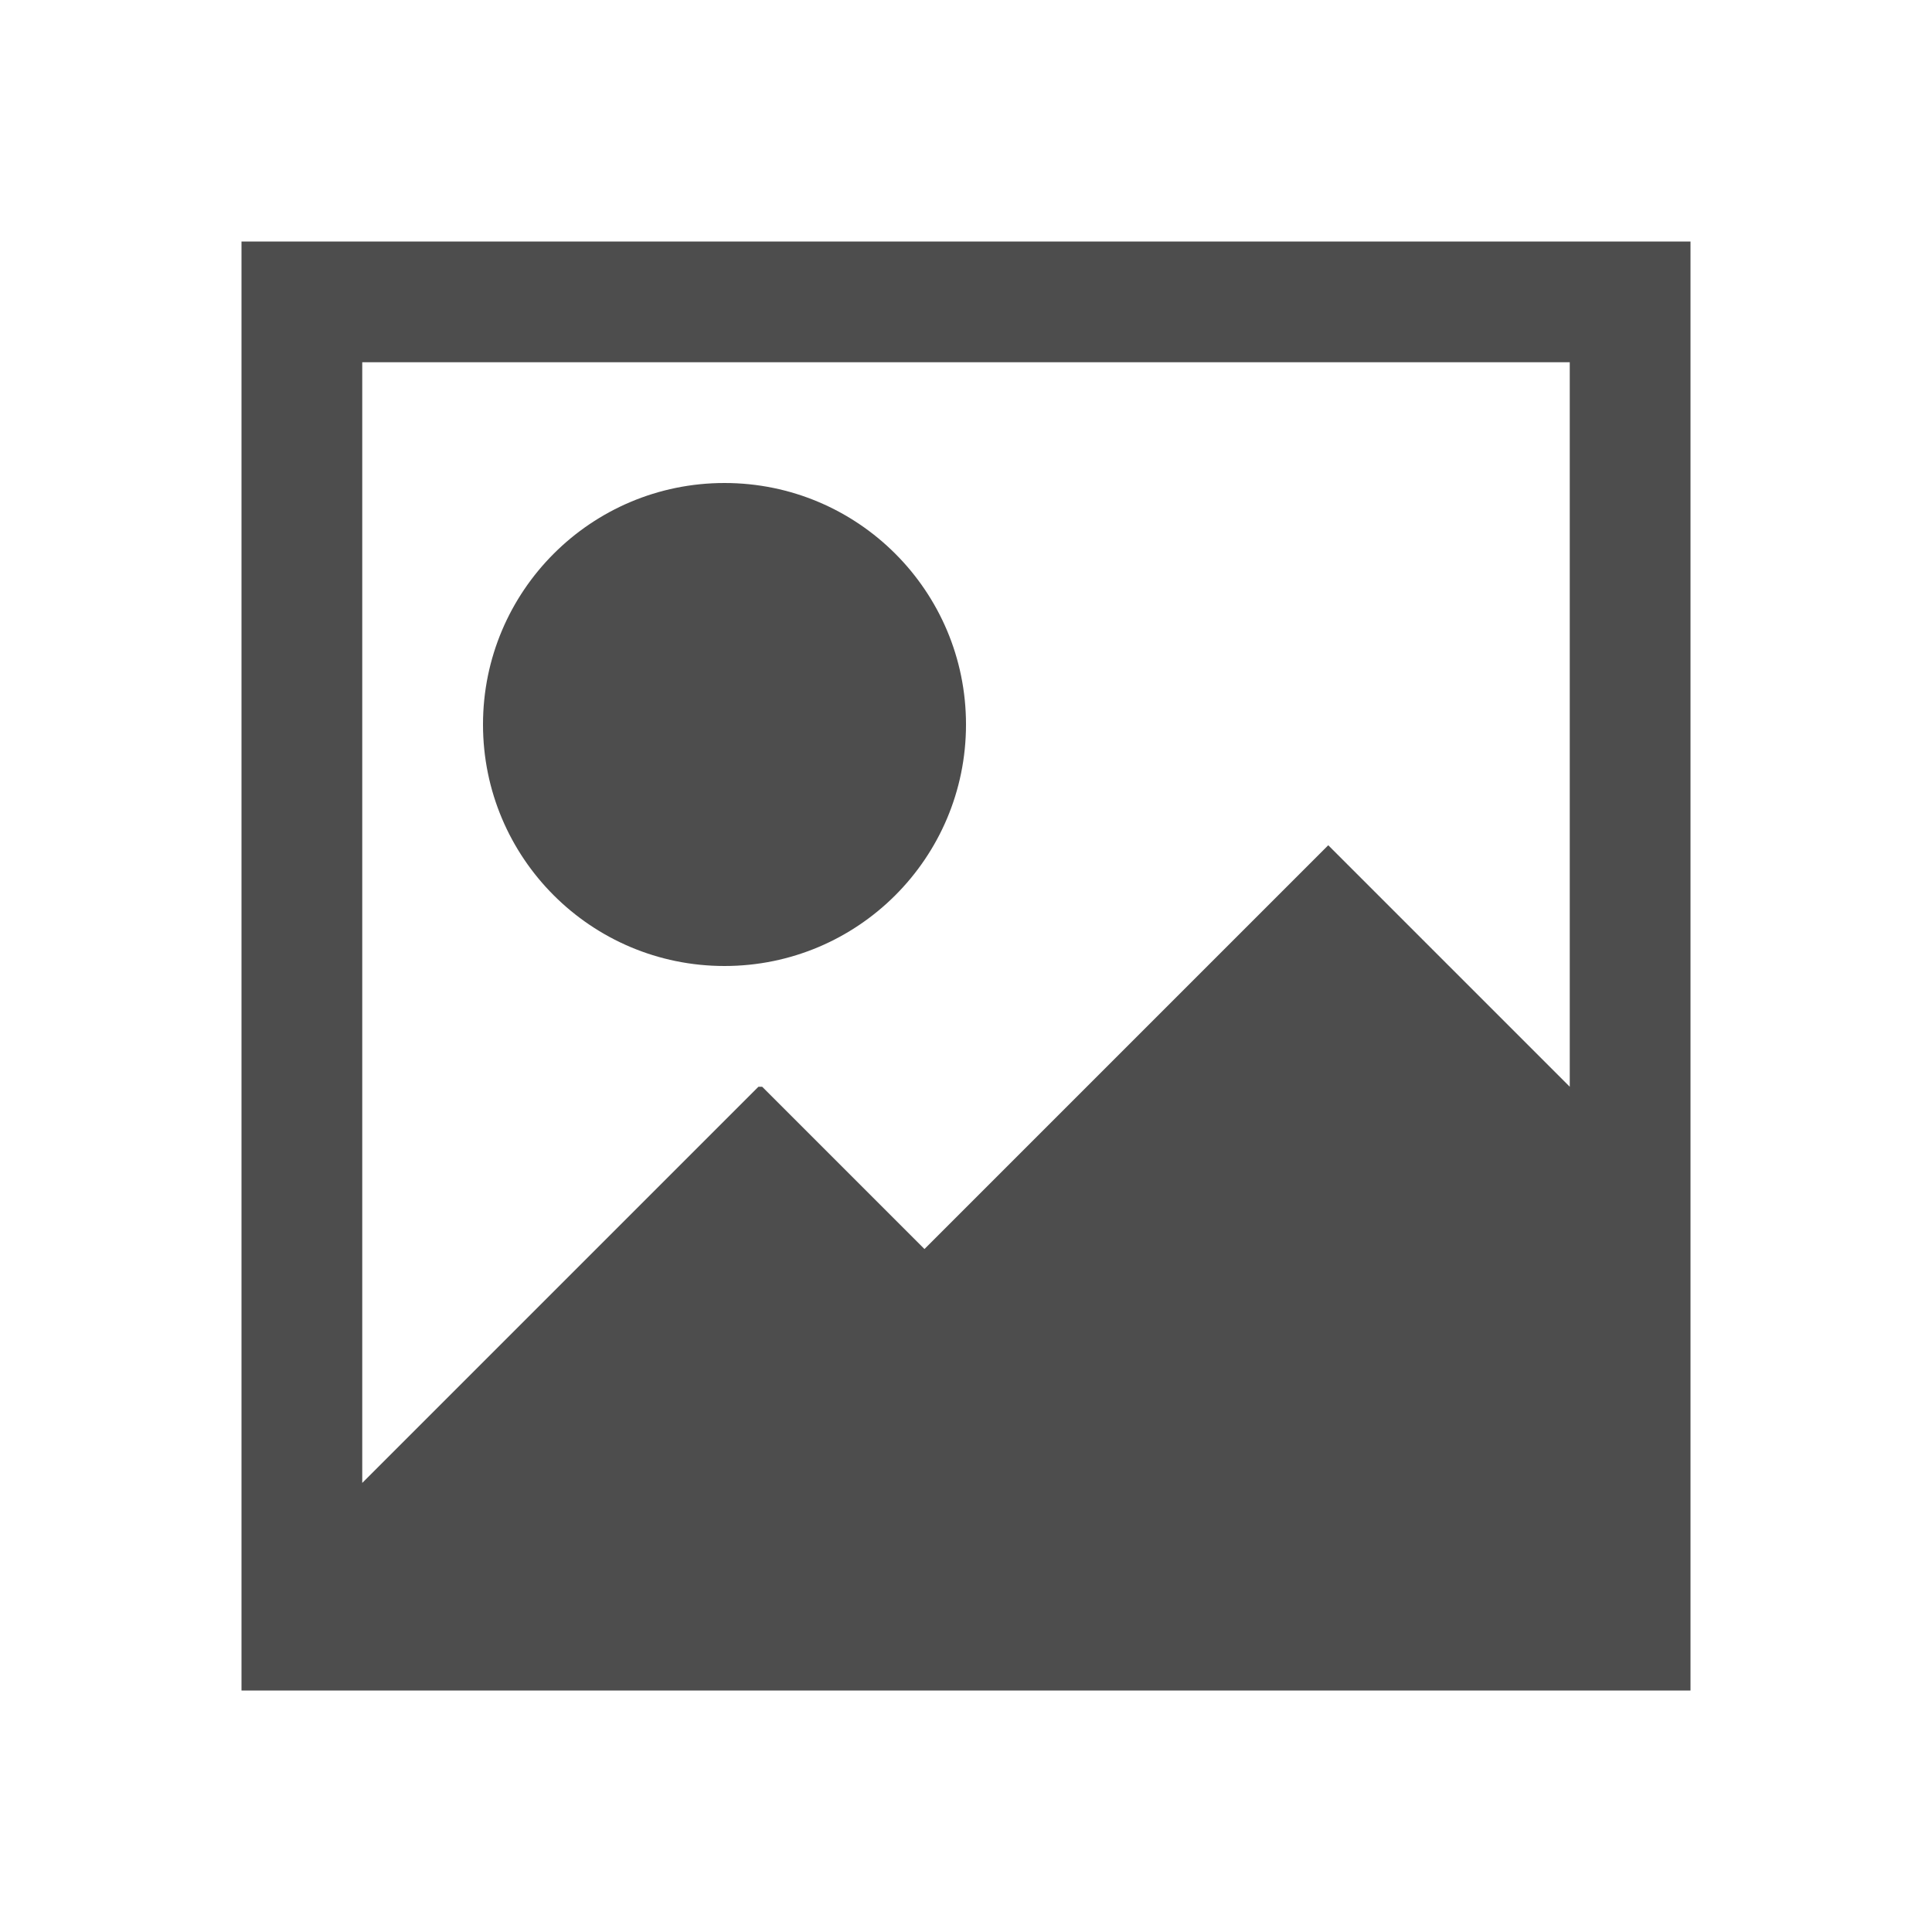
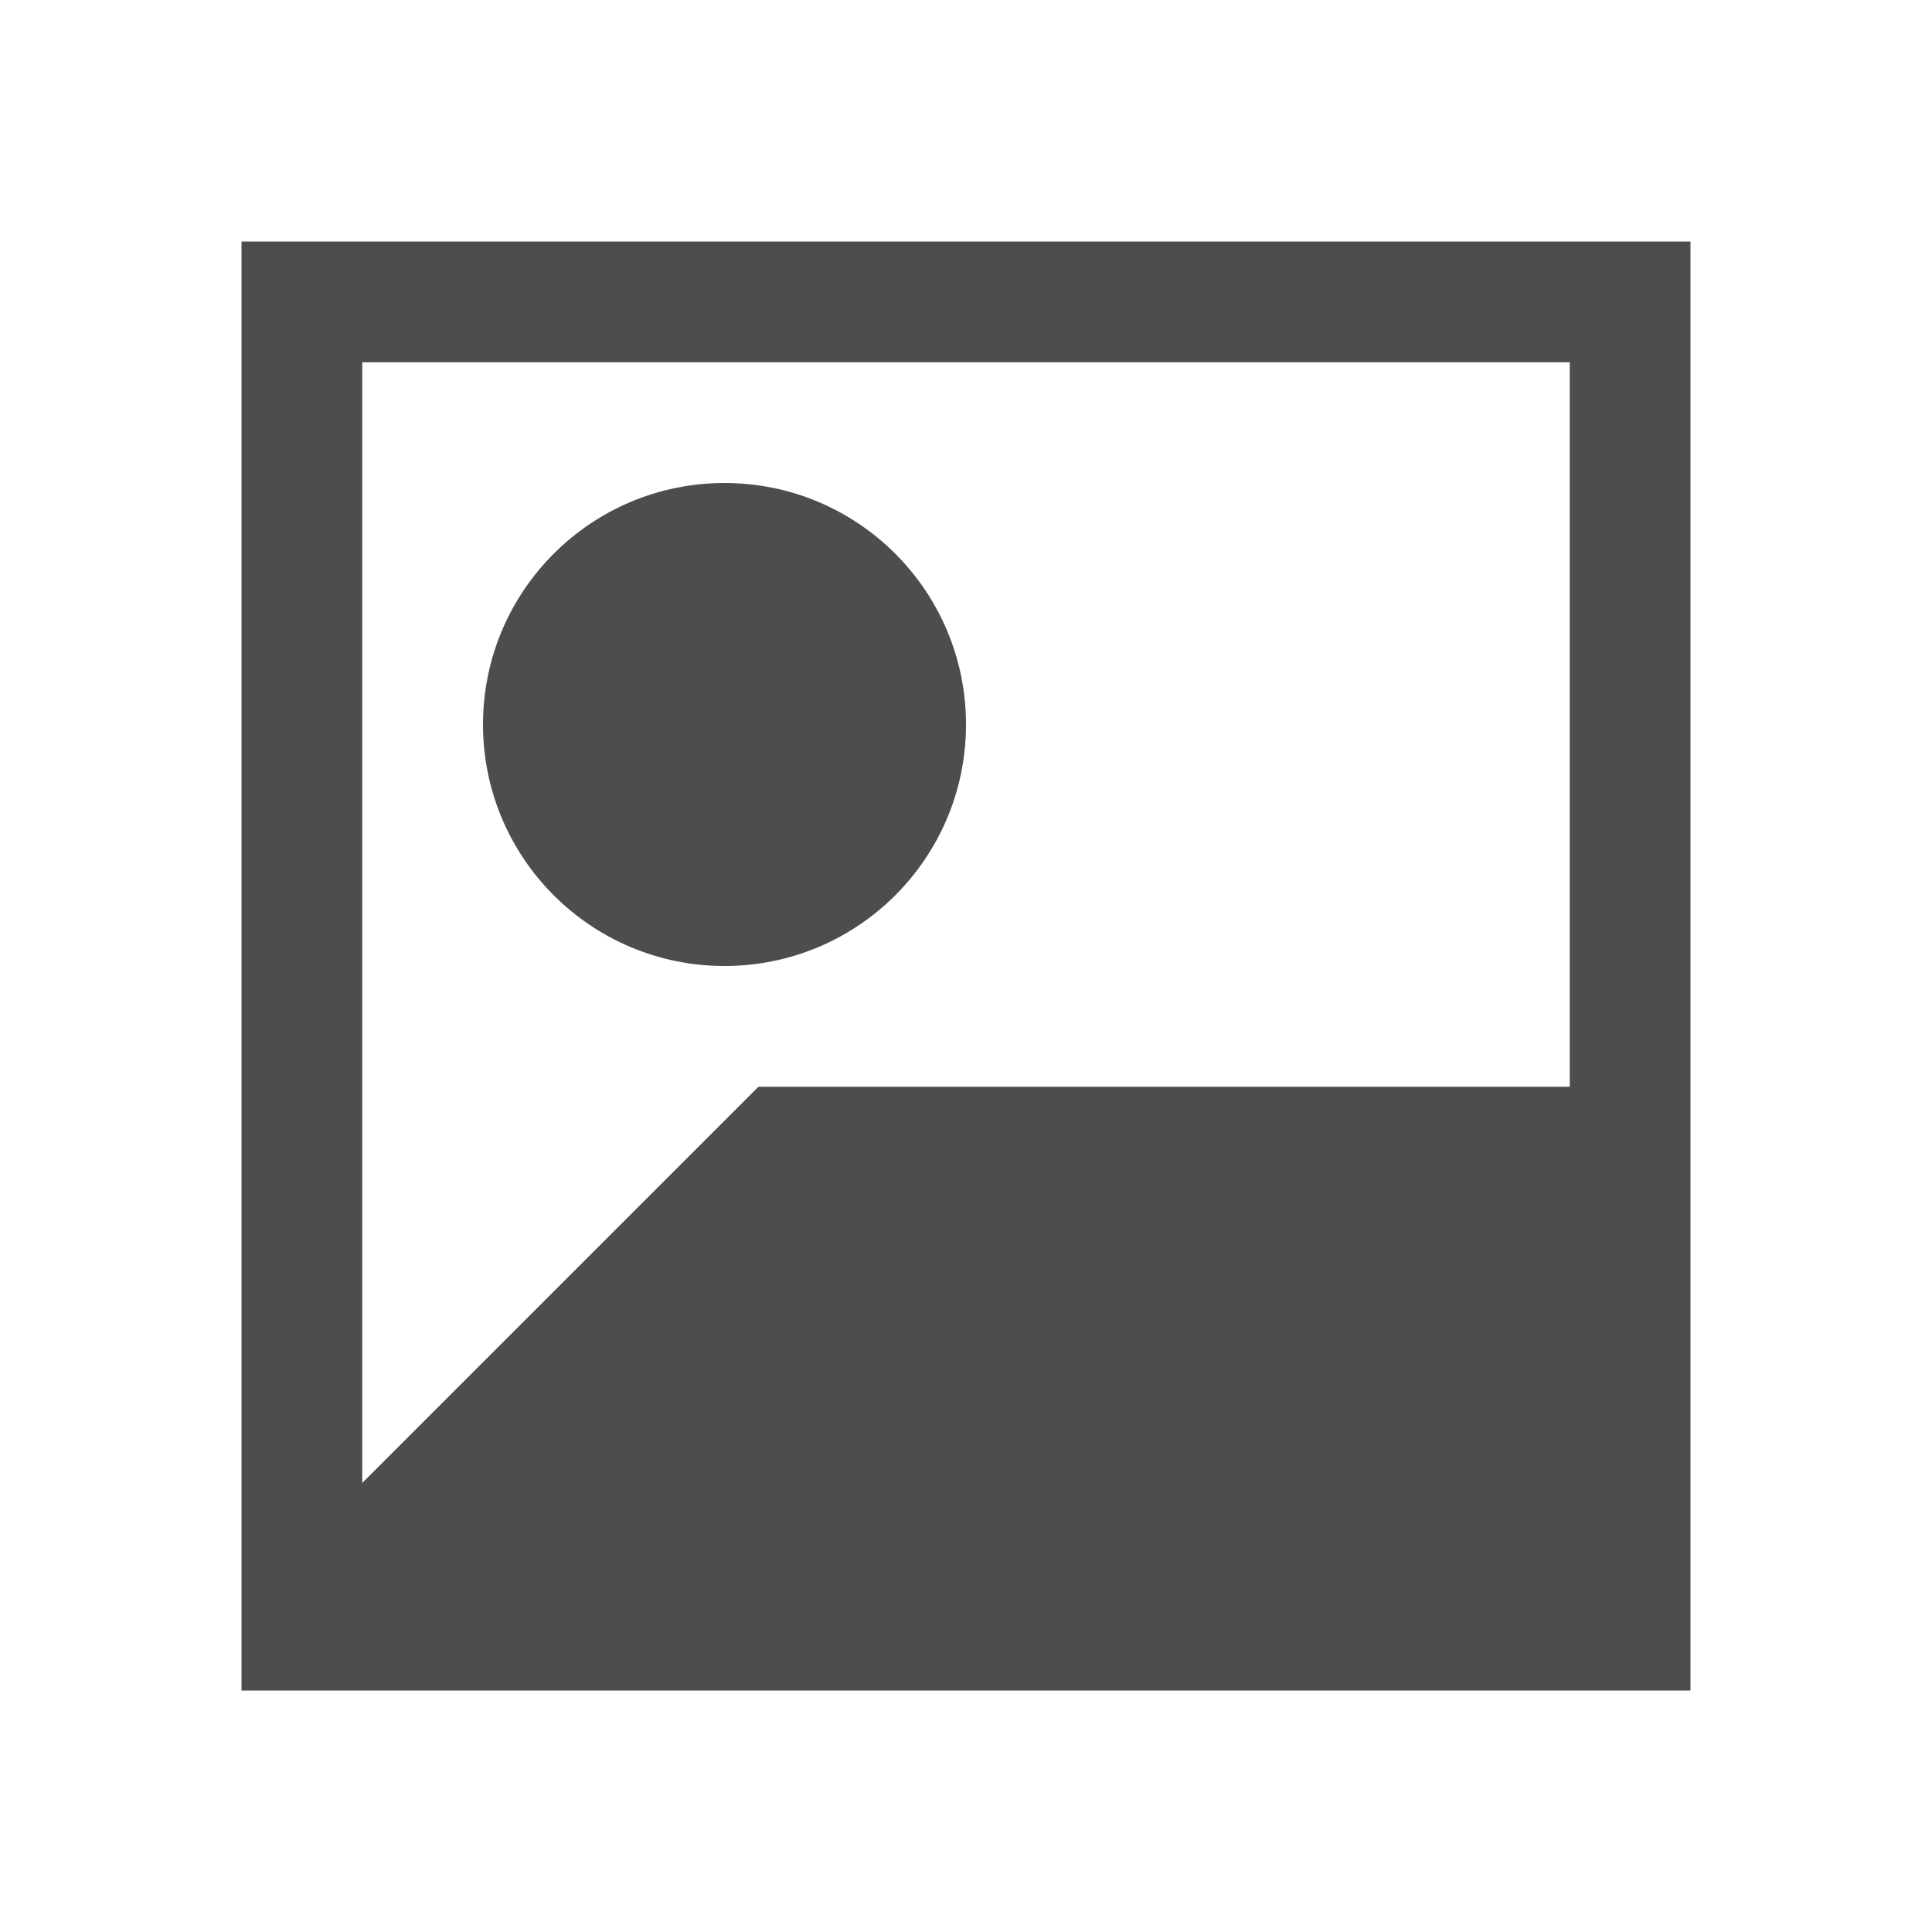
<svg xmlns="http://www.w3.org/2000/svg" viewBox="0 0 16 16">
-   <path style="fill:#4d4d4d" d="M 2,2 V 13.281 14 H 14 V 13 12 11 10 2 Z M 3,3 H 13 V 9 L 11,7 7.656,10.344 6.312,9 H 6.281 L 3,12.281 Z M 6,4 C 4.895,4 4,4.895 4,6 4,7.105 4.895,8 6,8 7.105,8 8,7.105 8,6 8,4.895 7.105,4 6,4 Z" />
+   <path style="fill:#4d4d4d" d="M 2,2 V 13.281 14 H 14 V 13 12 11 10 2 Z M 3,3 H 13 V 9 H 6.281 L 3,12.281 Z M 6,4 C 4.895,4 4,4.895 4,6 4,7.105 4.895,8 6,8 7.105,8 8,7.105 8,6 8,4.895 7.105,4 6,4 Z" />
</svg>